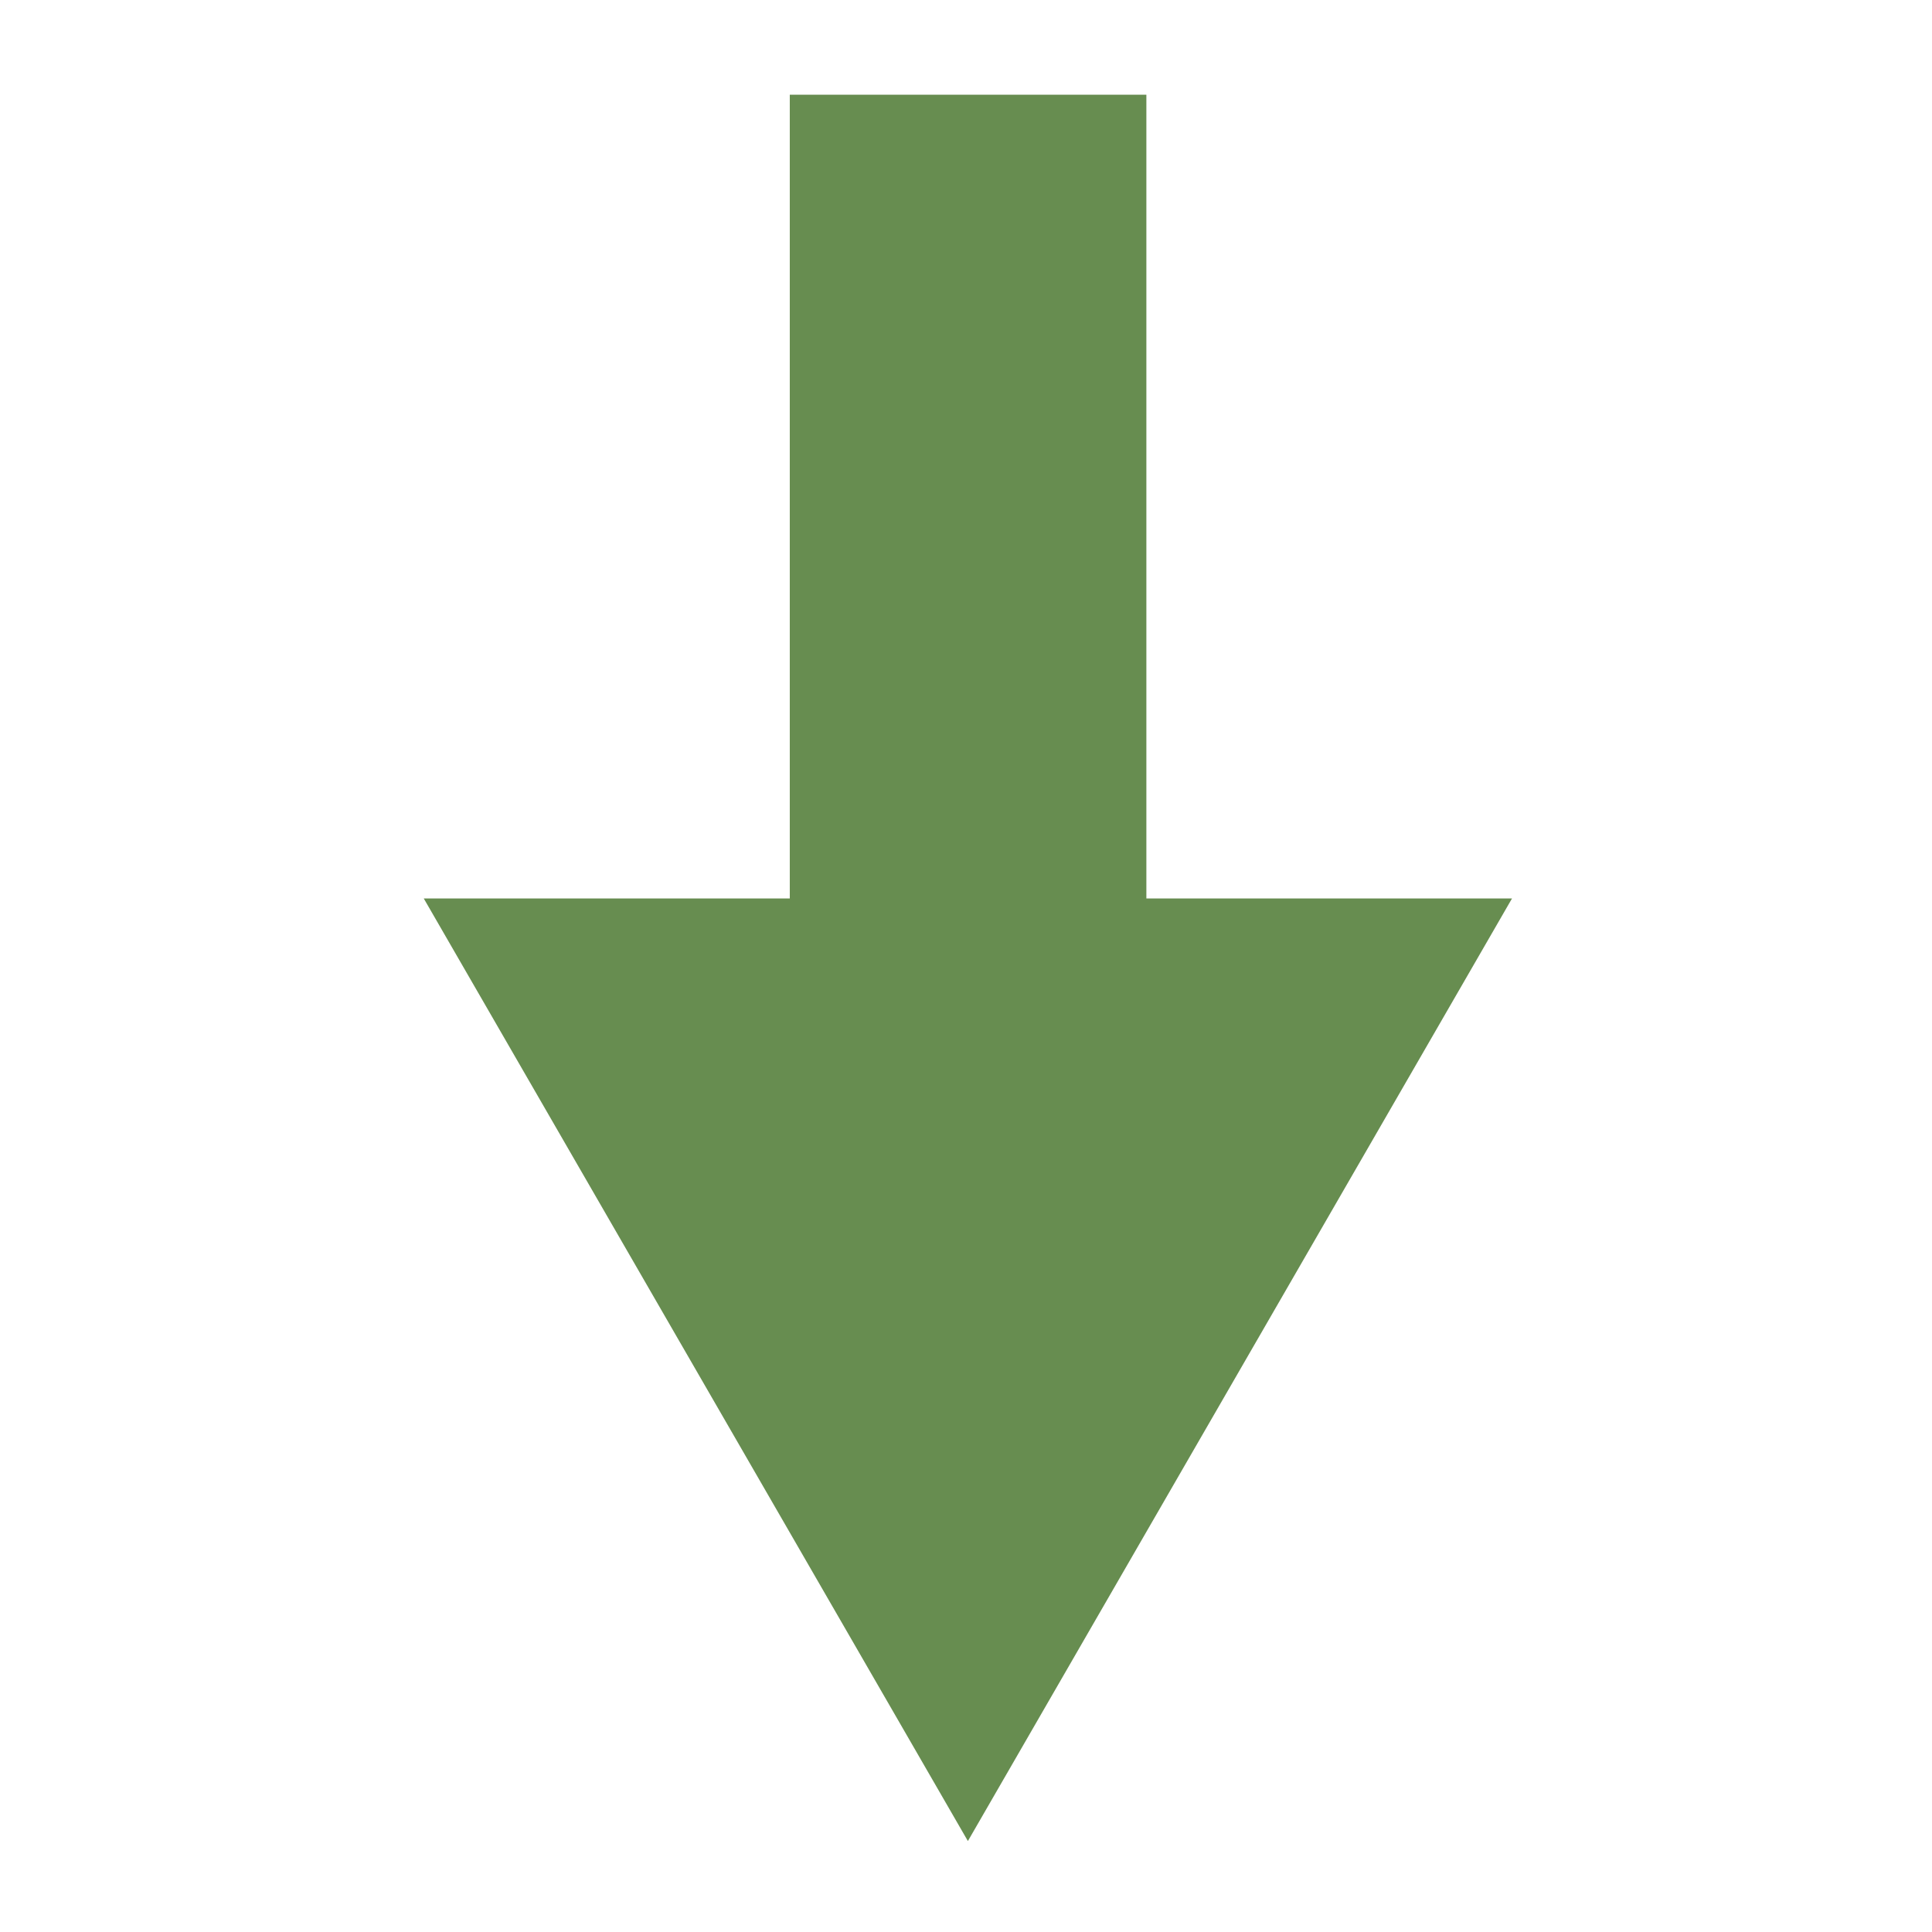
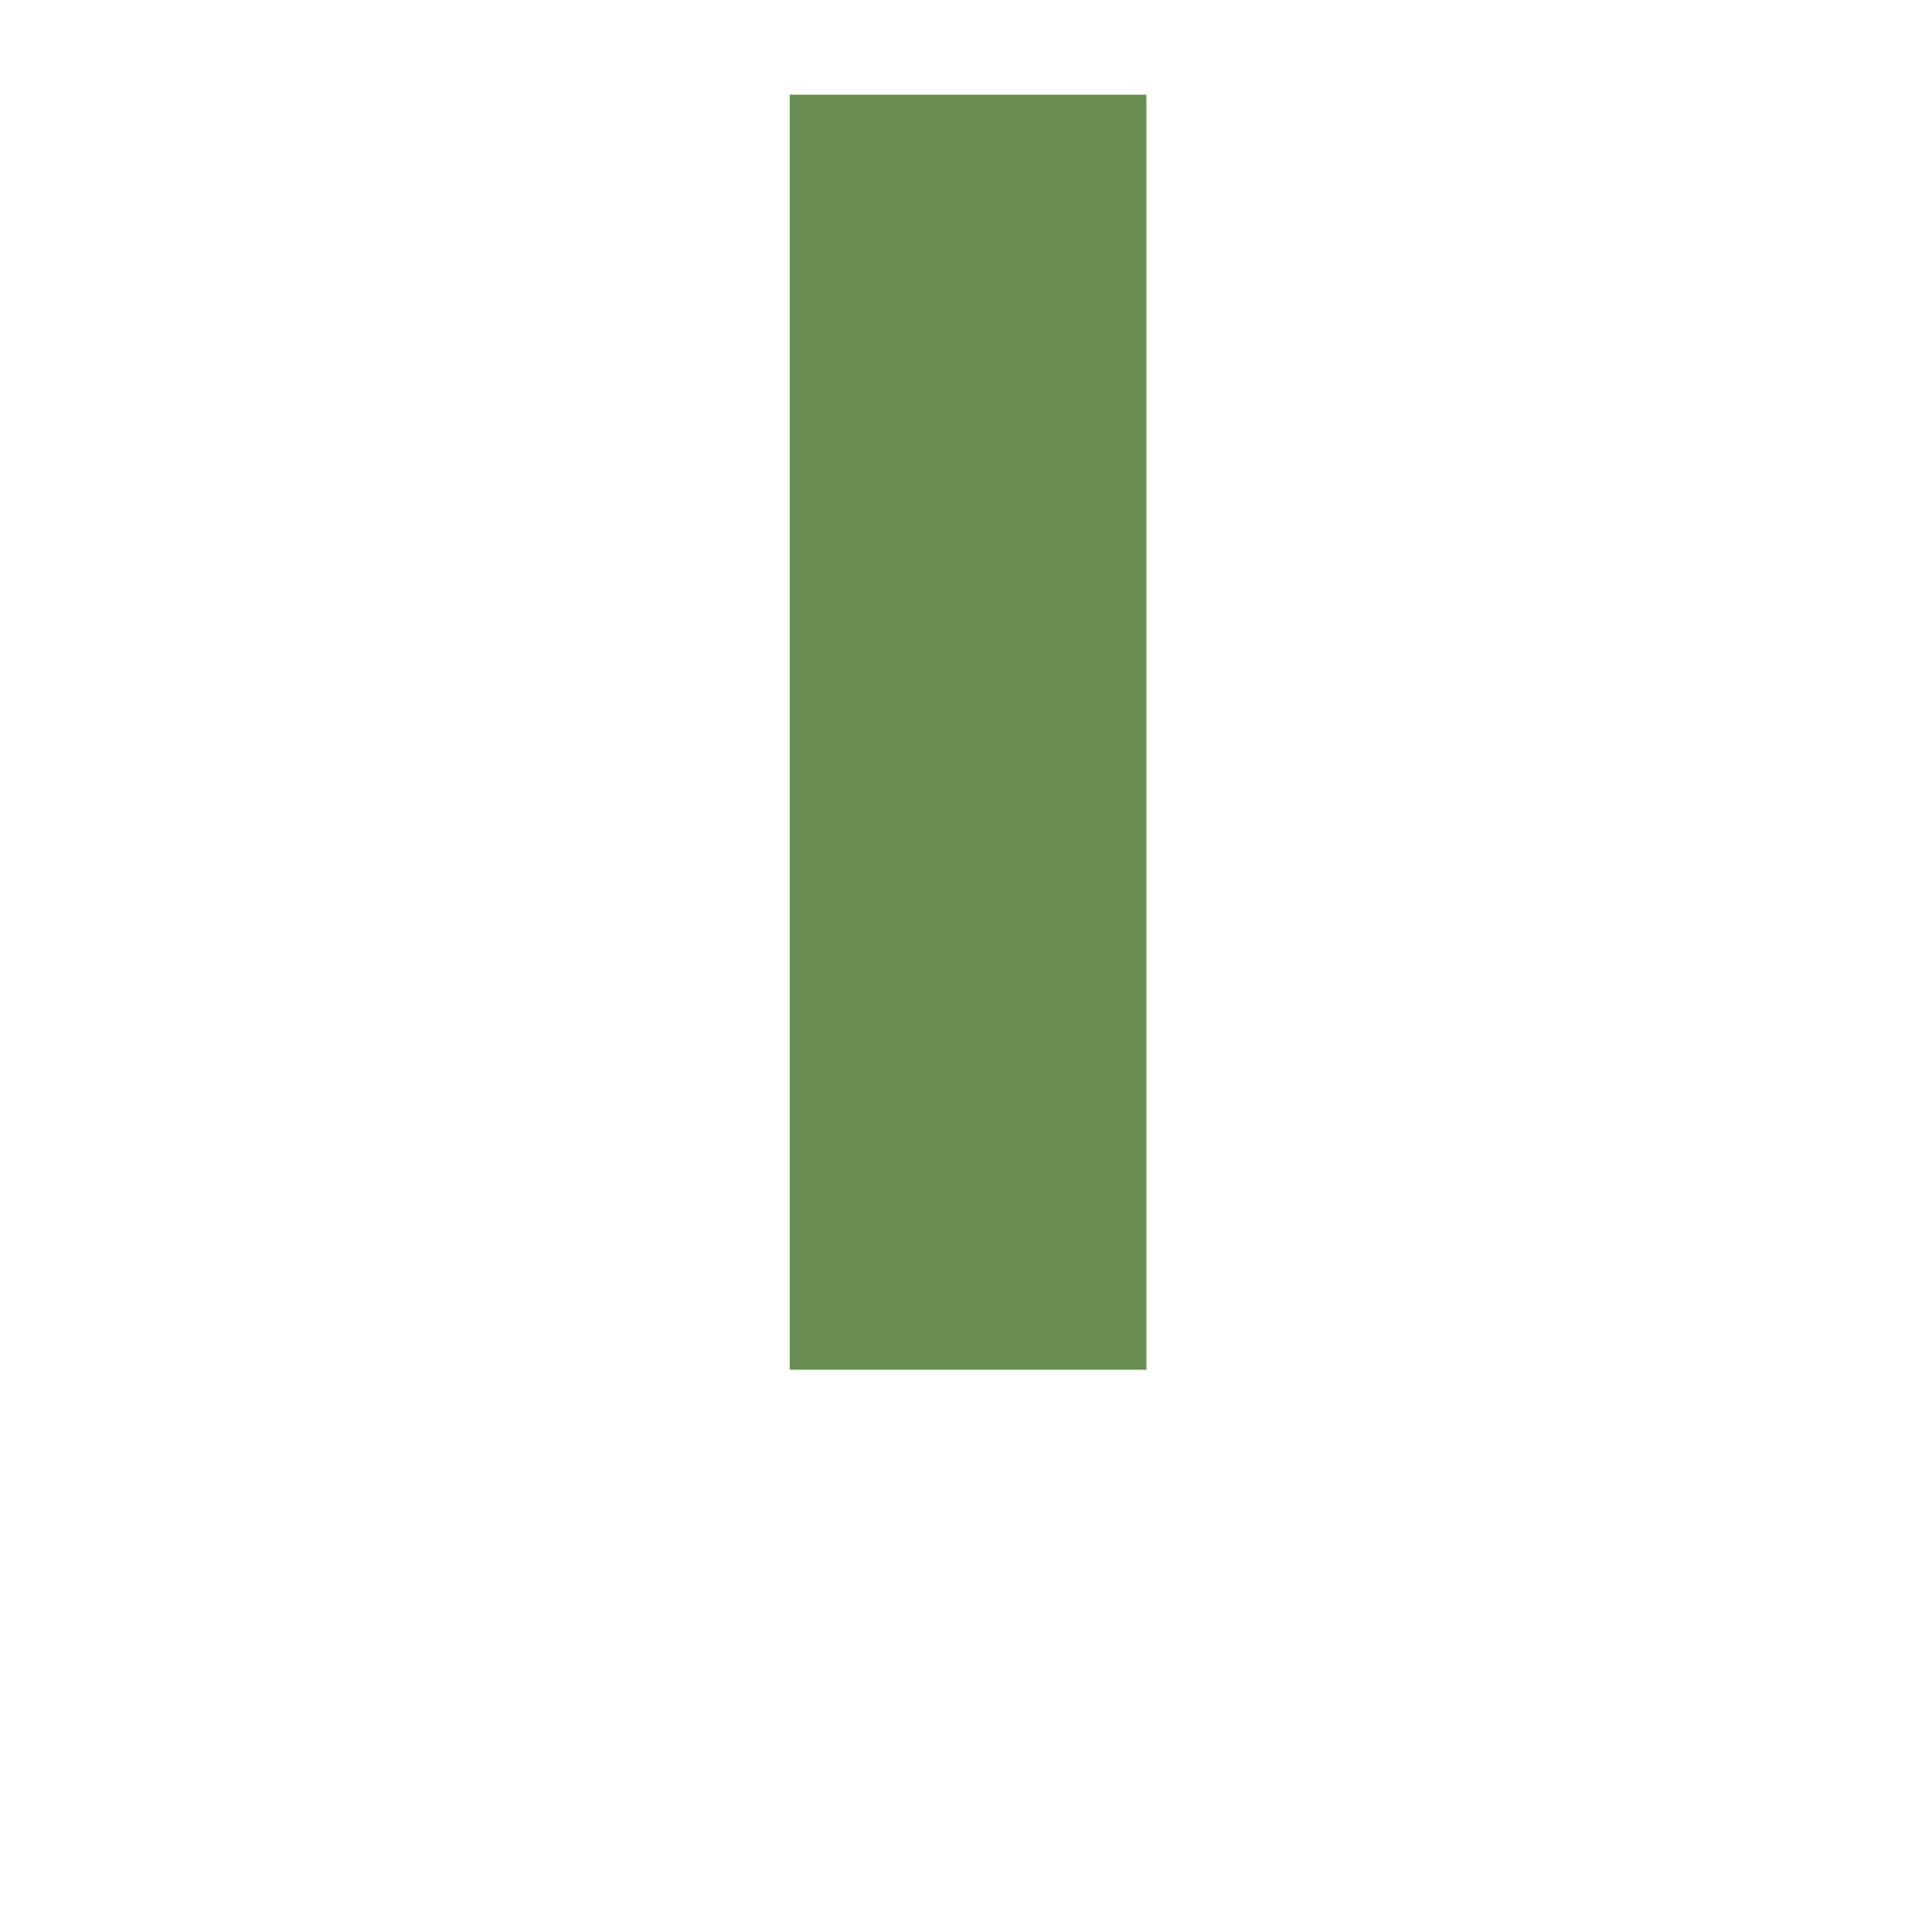
<svg xmlns="http://www.w3.org/2000/svg" version="1.1" id="圖層_1" x="0px" y="0px" width="512px" height="512px" viewBox="0 0 512 512" style="enable-background:new 0 0 512 512;" xml:space="preserve">
  <style type="text/css">
	.st0{fill:#678D50;}
</style>
  <rect x="209.3" y="25.1" class="st0" width="94.5" height="337.9" />
-   <polygon class="st0" points="256.5,487.9 184.4,363 112.3,238.1 256.5,238.1 400.7,238.1 328.6,363 " />
</svg>